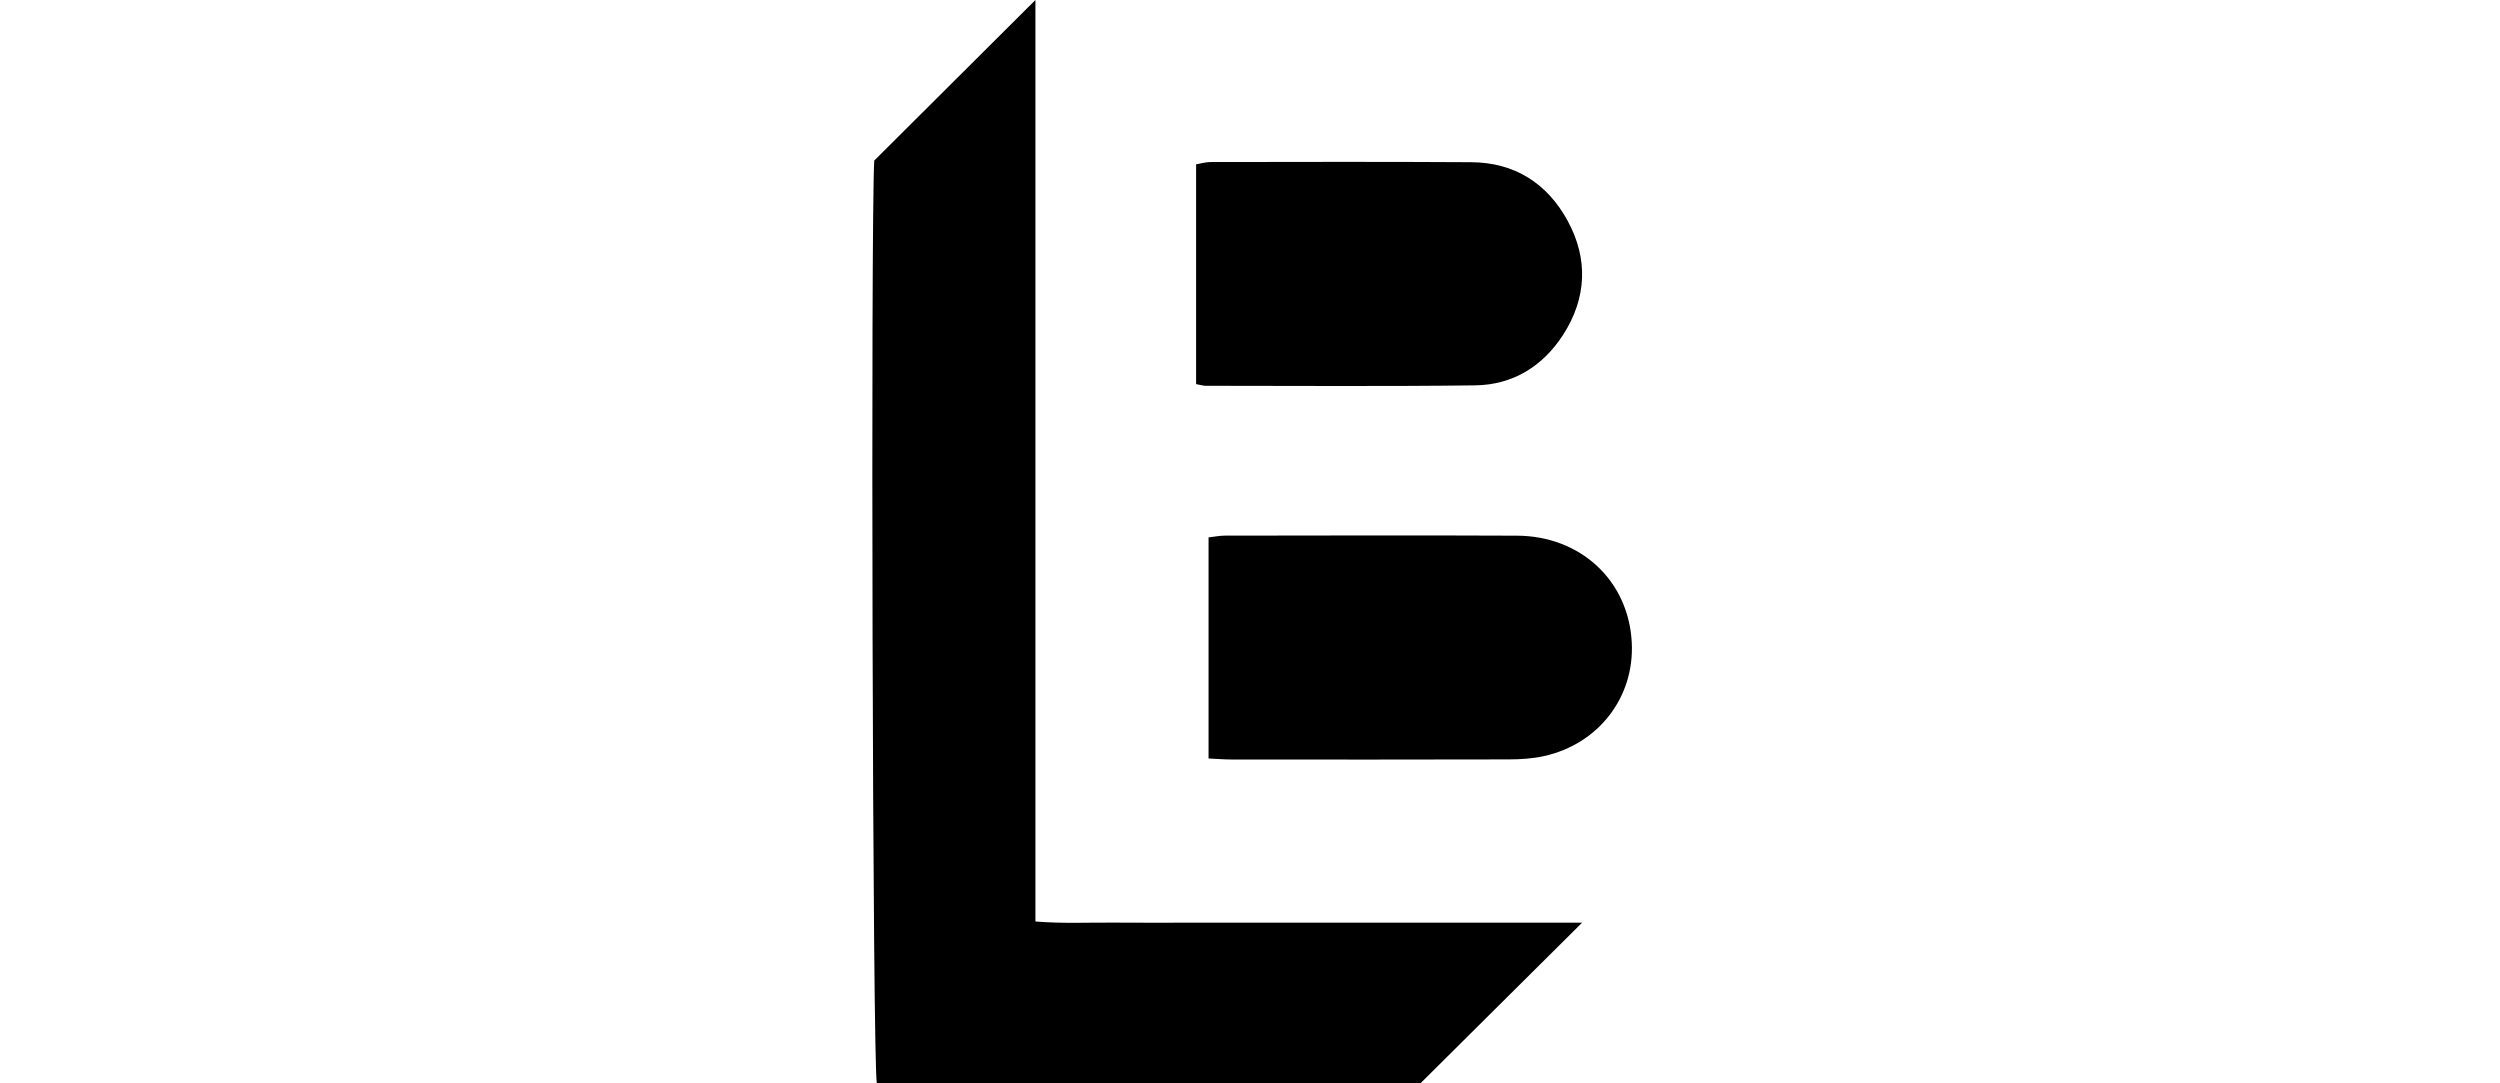
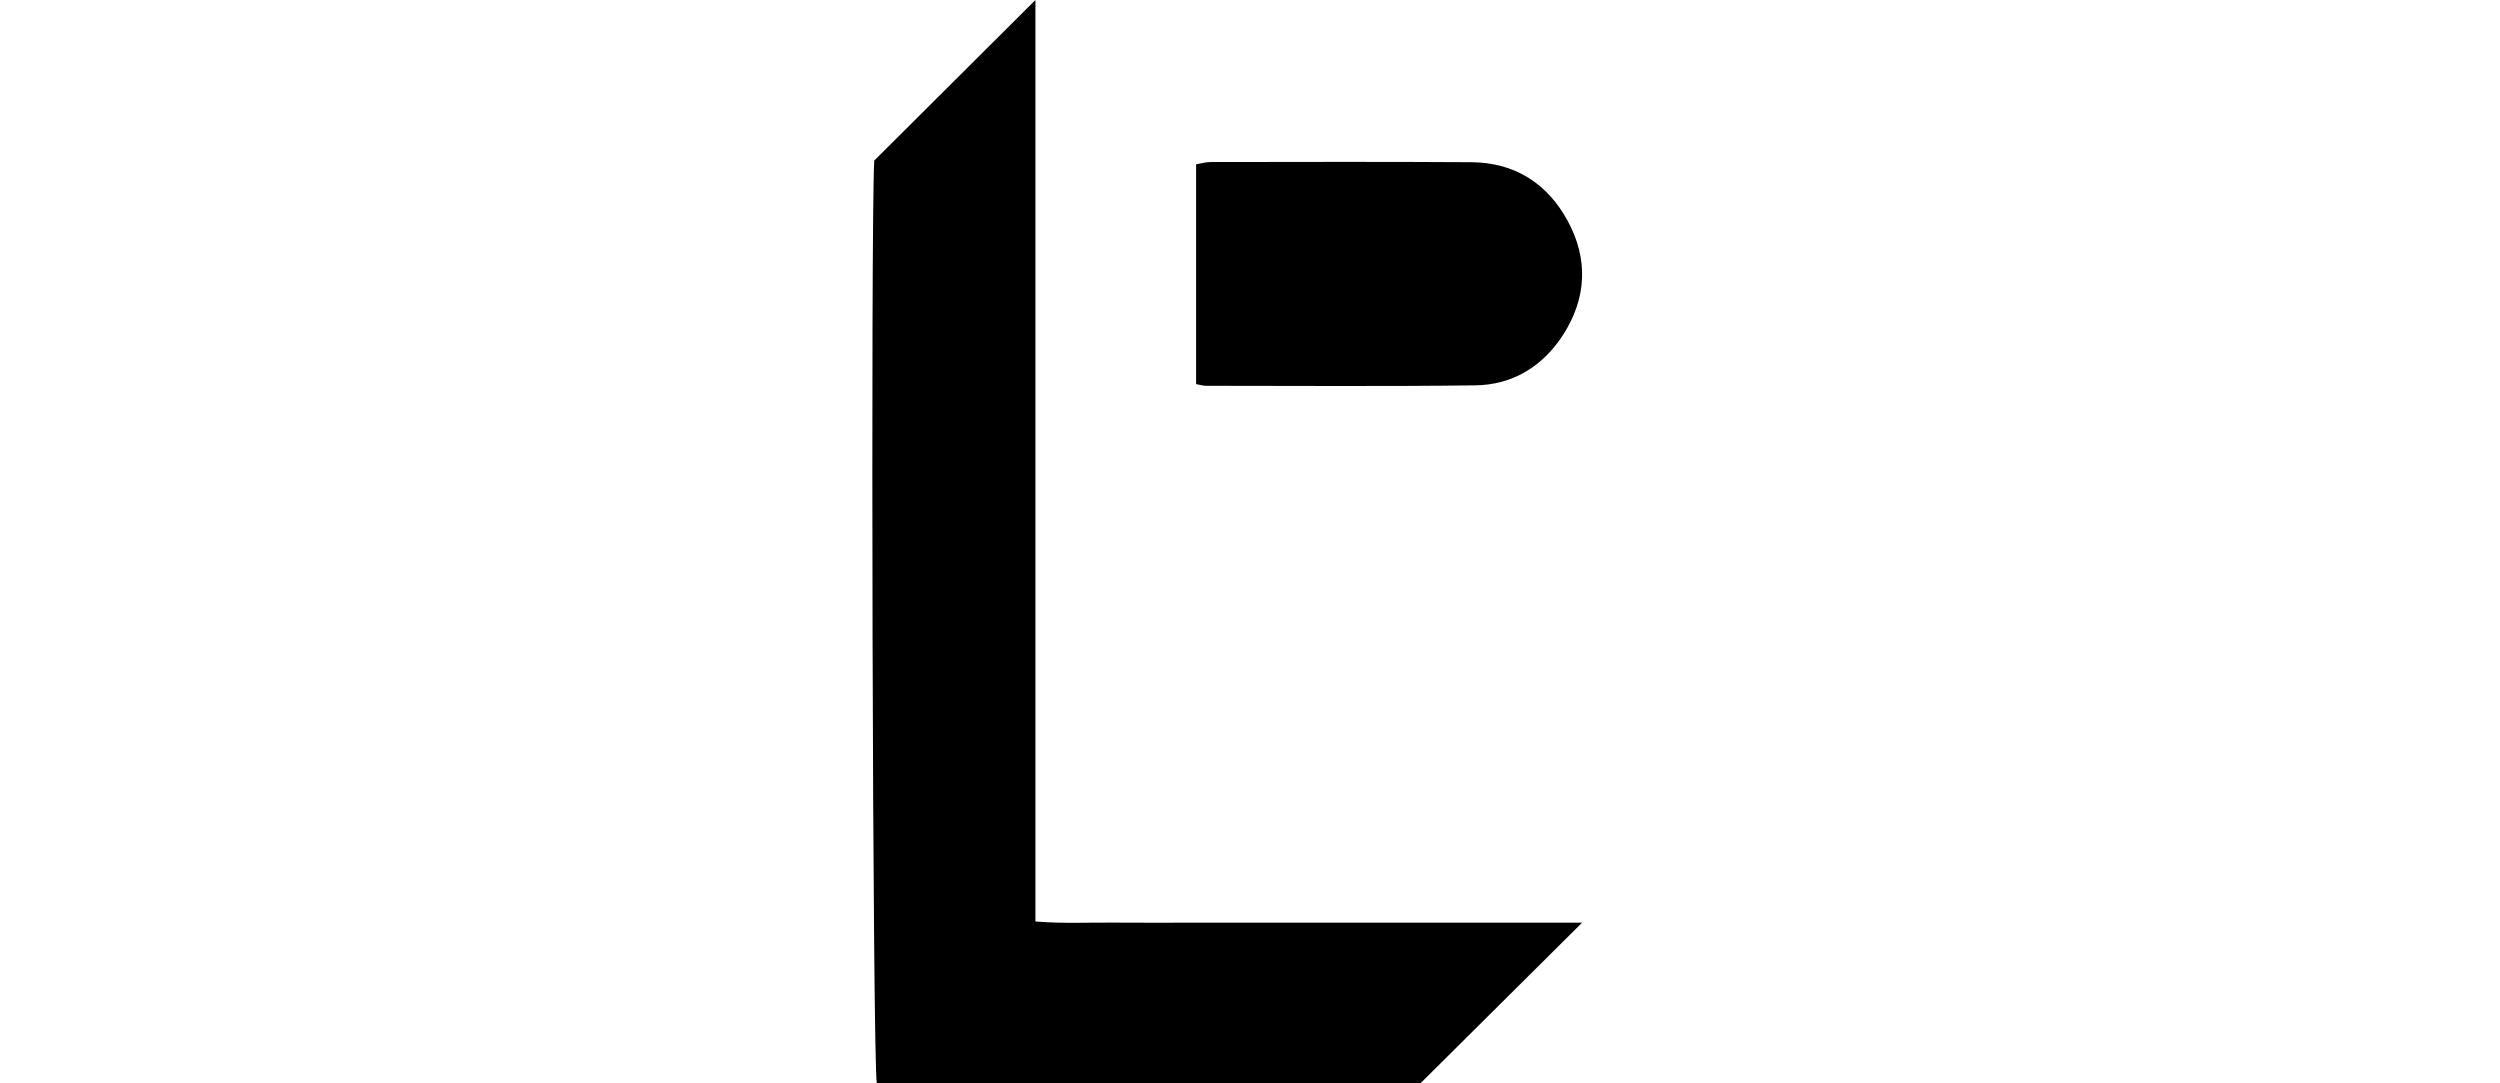
<svg xmlns="http://www.w3.org/2000/svg" width="300px" height="130px" viewBox="0 0 300 130" version="1.1">
  <title>Bignon Lebray</title>
  <desc>Created with Sketch.</desc>
  <g id="Bignon-Lebray" stroke="none" stroke-width="1" fill="none" fill-rule="evenodd">
    <g id="Contraction---Noir" transform="translate(104, 0)" fill="#000000">
      <path d="M20.251,0 L20.251,110.578 C23.545,110.852 26.661,110.684 29.768,110.714 C32.909,110.743 36.05,110.72 39.191,110.72 L48.614,110.72 L57.782,110.72 L67.205,110.72 L76.628,110.72 L85.854,110.72 C79.482,117.051 73.141,123.353 66.451,130 L1.223,130 C0.705,127.845 0.476,26.423 0.91,19.268 C7.6,12.604 13.933,6.294 20.251,0" id="Fill-1" />
-       <path d="M41.026,91.017 L41.026,64.49 C41.7,64.413 42.332,64.276 42.964,64.276 C54.656,64.263 66.347,64.229 78.039,64.281 C85.587,64.314 91.401,69.58 91.81,77.057 C92.171,83.66 87.824,89.278 81.295,90.729 C79.923,91.034 78.48,91.125 77.069,91.129 C65.962,91.16 54.856,91.149 43.749,91.141 C42.933,91.141 42.117,91.069 41.026,91.017" id="Fill-4" />
      <path d="M39.532,46.092 L39.532,19.718 C40.14,19.617 40.693,19.445 41.246,19.444 C51.682,19.433 62.118,19.399 72.554,19.465 C77.767,19.499 81.664,22.007 84.107,26.477 C86.61,31.055 86.411,35.756 83.589,40.152 C81.166,43.925 77.573,46.185 73.026,46.243 C62.253,46.379 51.476,46.298 40.701,46.295 C40.379,46.295 40.058,46.187 39.532,46.092" id="Fill-8" />
    </g>
  </g>
</svg>